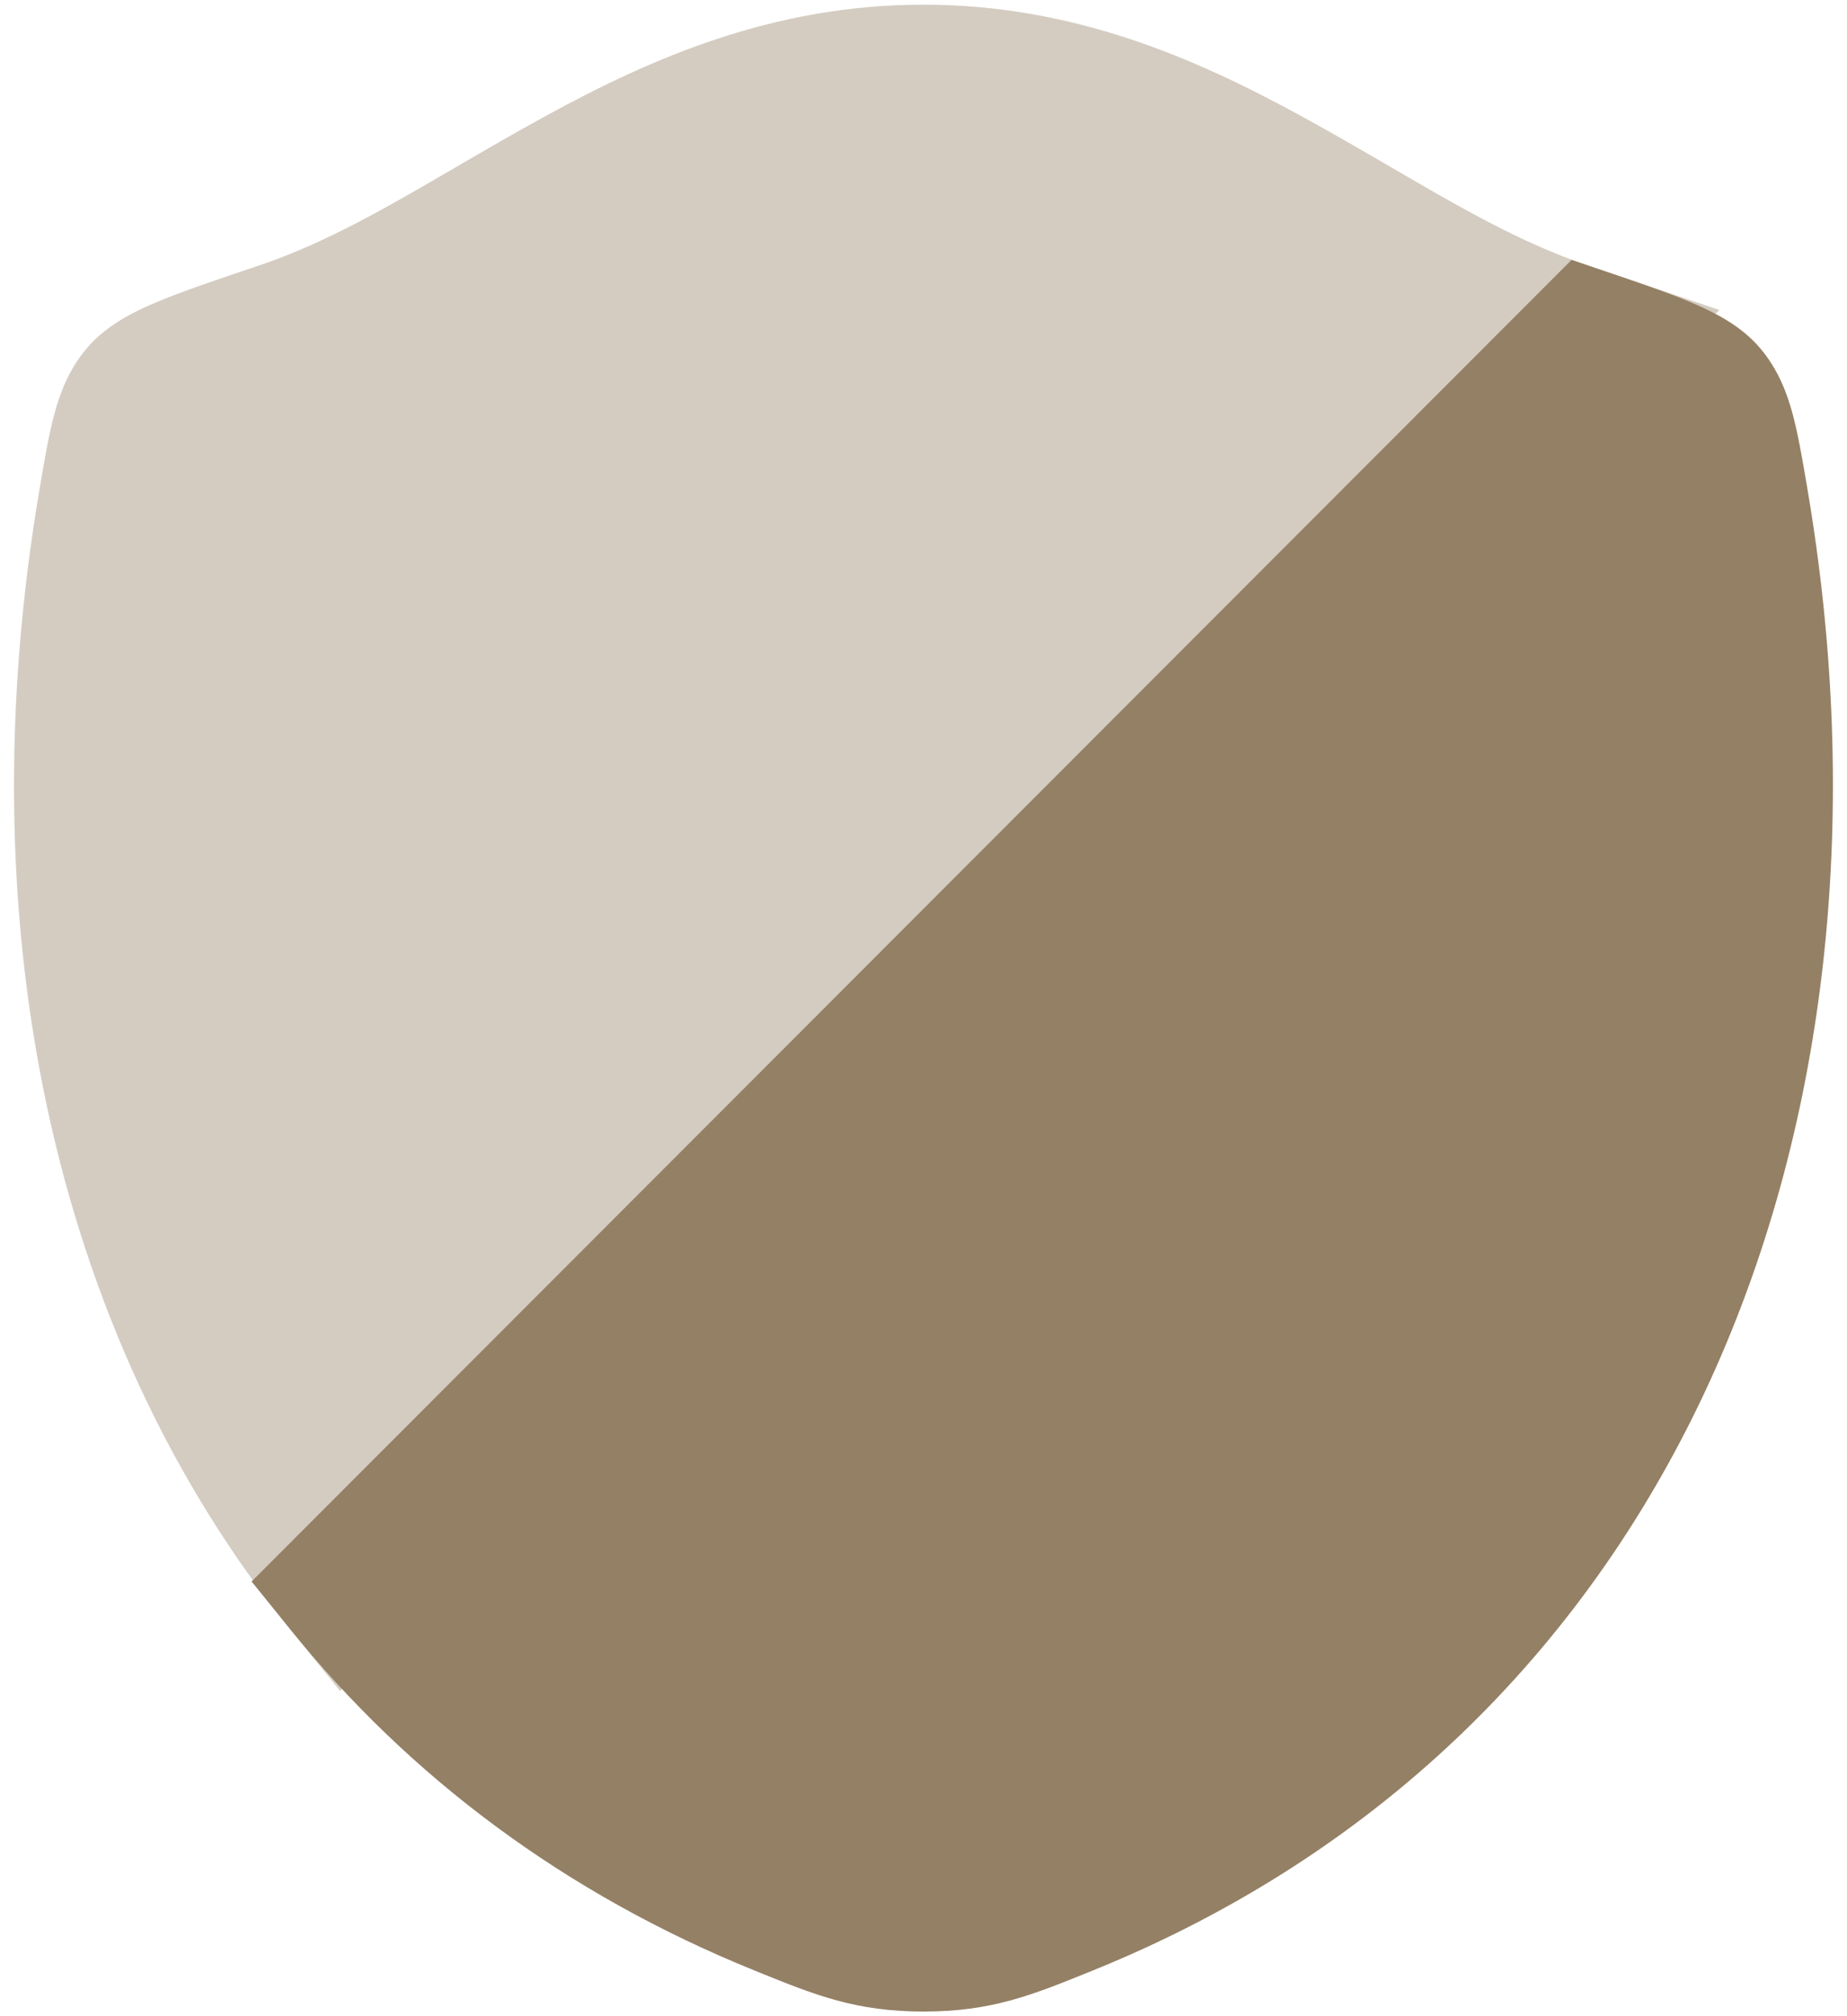
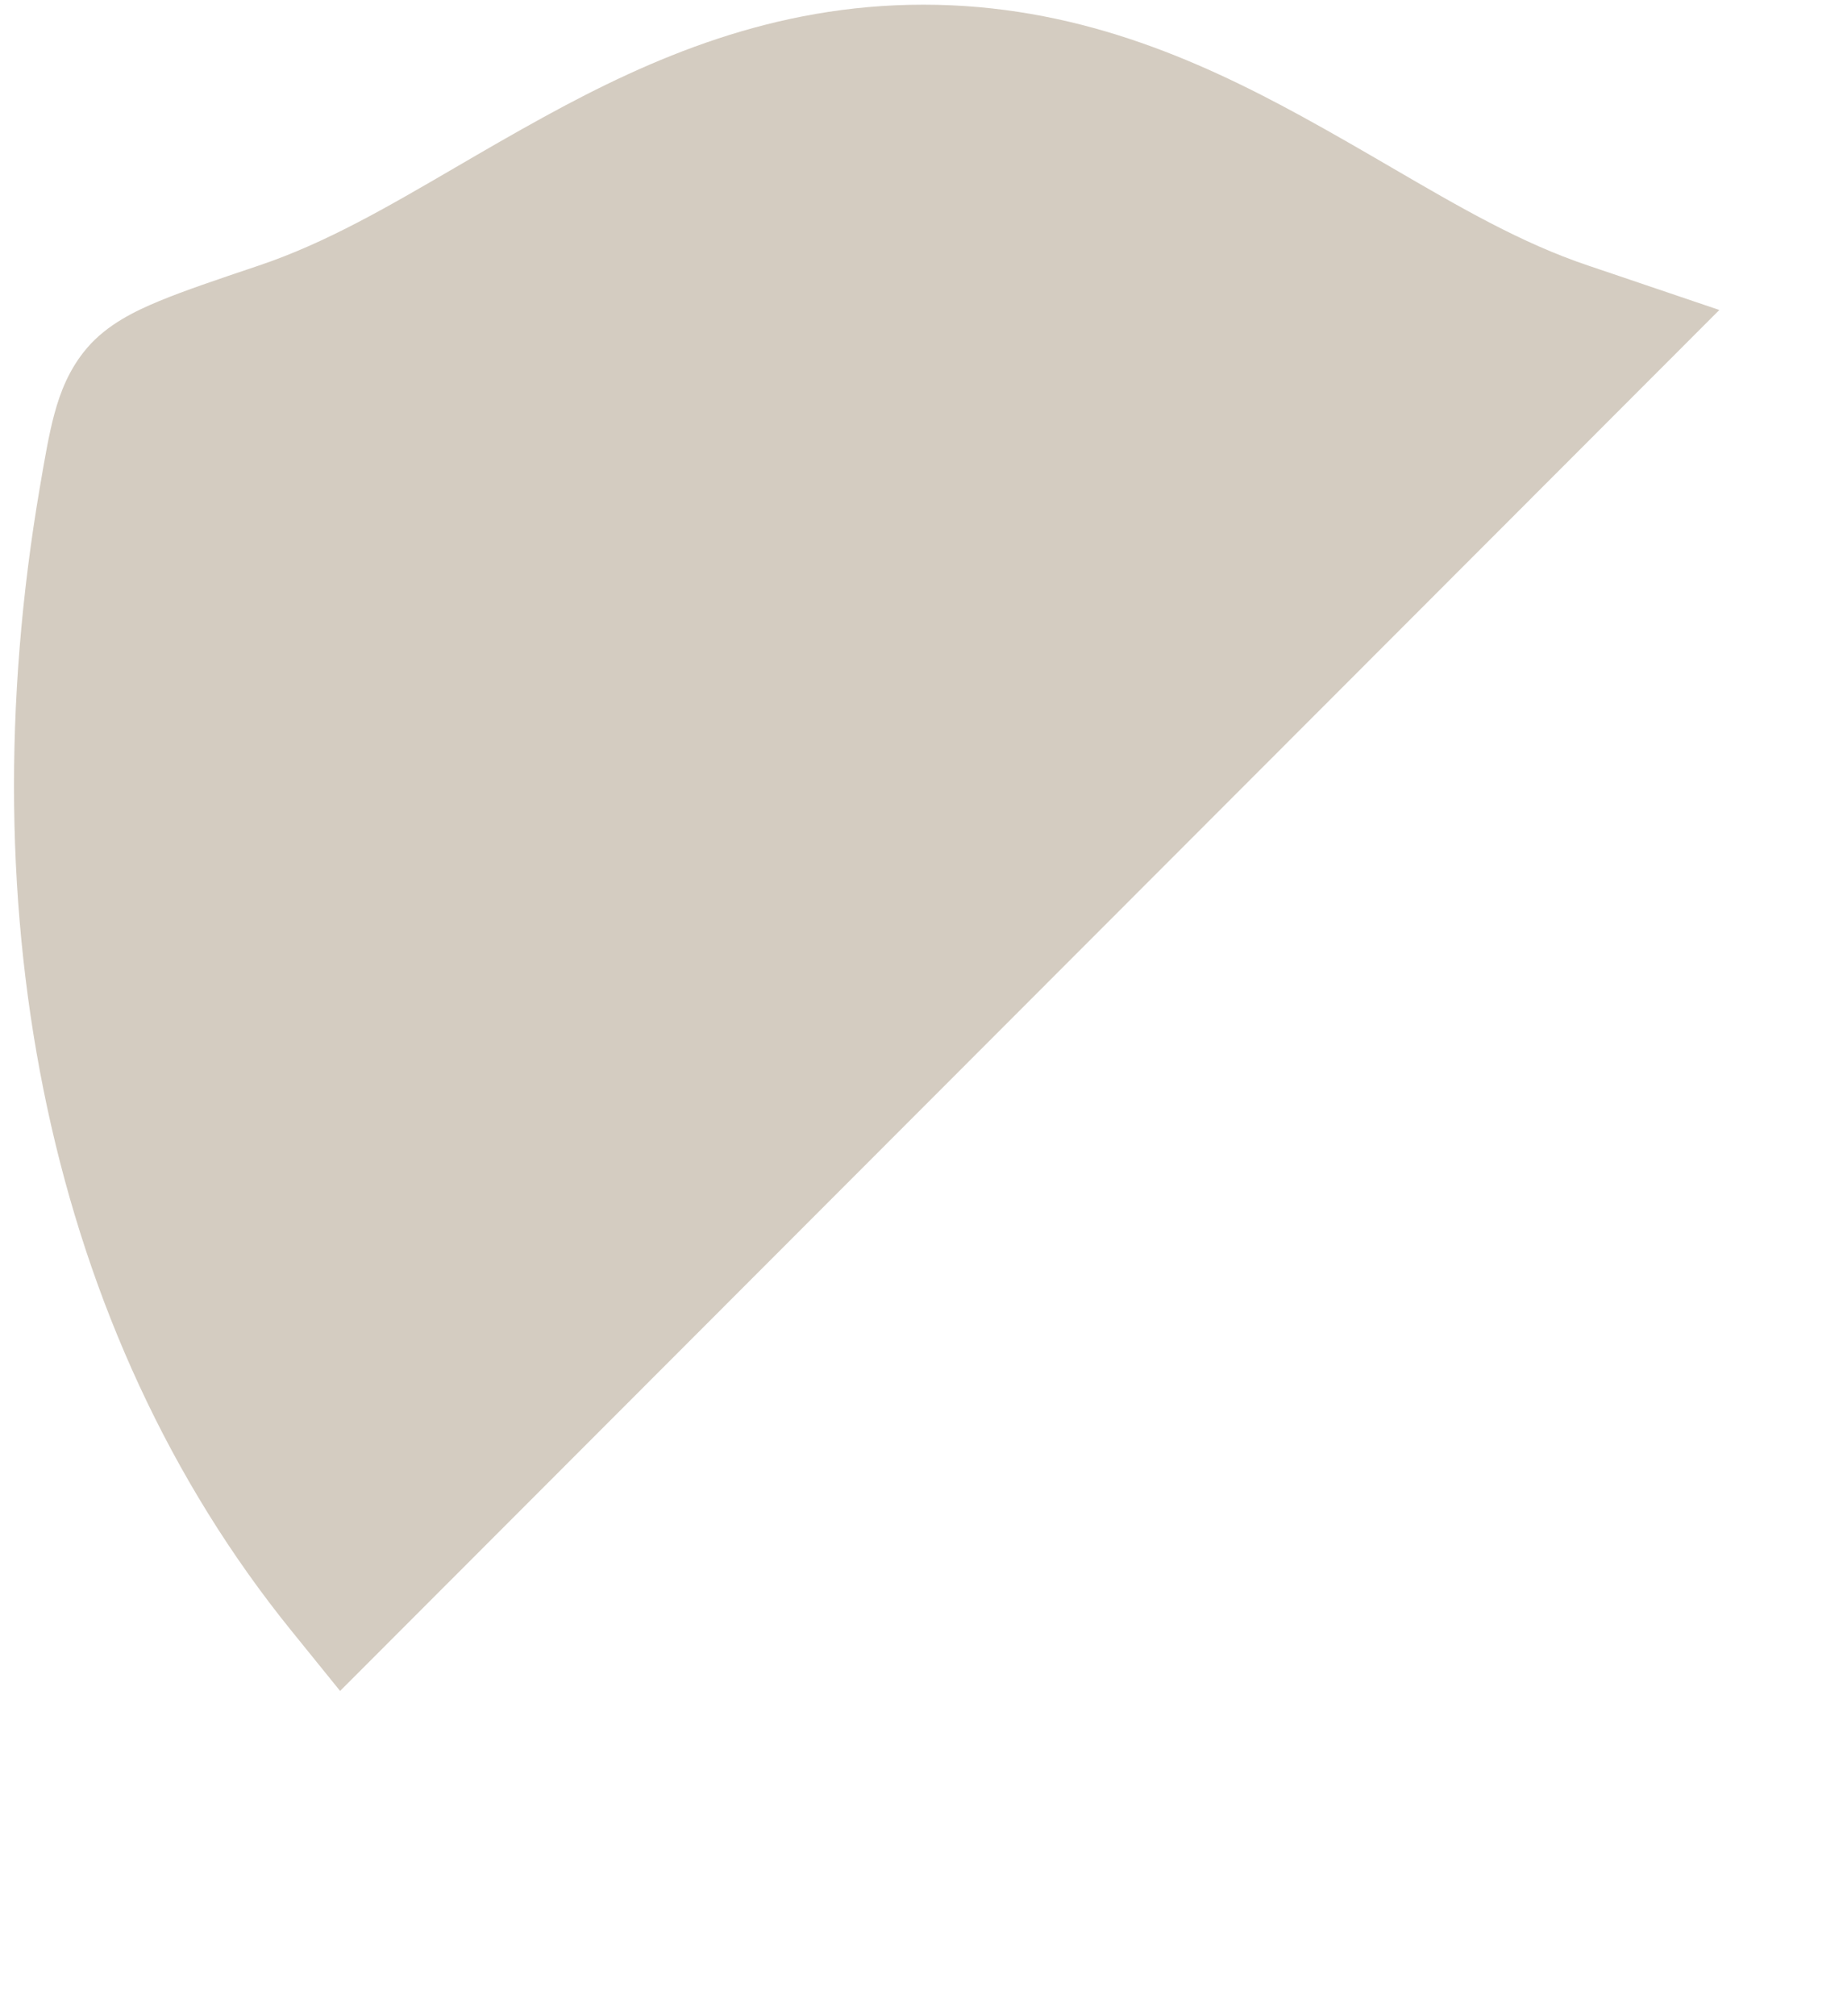
<svg xmlns="http://www.w3.org/2000/svg" width="66" height="72" viewBox="0 0 66 72" fill="none">
-   <path d="M57.63 9.78L56.158 9.281L8.99 56.477L10.406 58.226C14.629 63.442 20.173 67.625 26.981 70.376L27.096 70.423C29.14 71.25 30.585 71.834 33.006 71.834C35.426 71.834 36.87 71.249 38.915 70.423L39.03 70.376C59.984 61.907 68.461 40.23 64.585 17.457L64.561 17.314C64.4 16.372 64.251 15.499 64.057 14.782C63.845 13.998 63.524 13.171 62.89 12.427C62.236 11.66 61.348 11.201 60.602 10.874C59.811 10.528 58.803 10.177 57.63 9.78Z" fill="#948065" />
  <path opacity="0.4" d="M57.629 9.78C57.349 9.685 57.054 9.586 56.746 9.482L56.743 9.481C54.357 8.678 52.19 7.417 49.725 5.982C48.712 5.393 47.648 4.774 46.498 4.145C42.726 2.084 38.367 0.167 32.994 0.167C27.622 0.167 23.264 2.083 19.494 4.145C18.344 4.774 17.281 5.393 16.268 5.983C13.806 7.417 11.639 8.678 9.256 9.481L9.17 9.51C7.762 9.984 6.585 10.38 5.692 10.75C4.845 11.1 3.828 11.585 3.11 12.427C2.475 13.171 2.155 13.998 1.943 14.782C1.749 15.5 1.6 16.372 1.439 17.314L1.422 17.413C-1.195 32.733 1.751 47.535 10.405 58.226L12.153 60.385L61.438 11.07L57.629 9.78Z" fill="#948065" />
</svg>